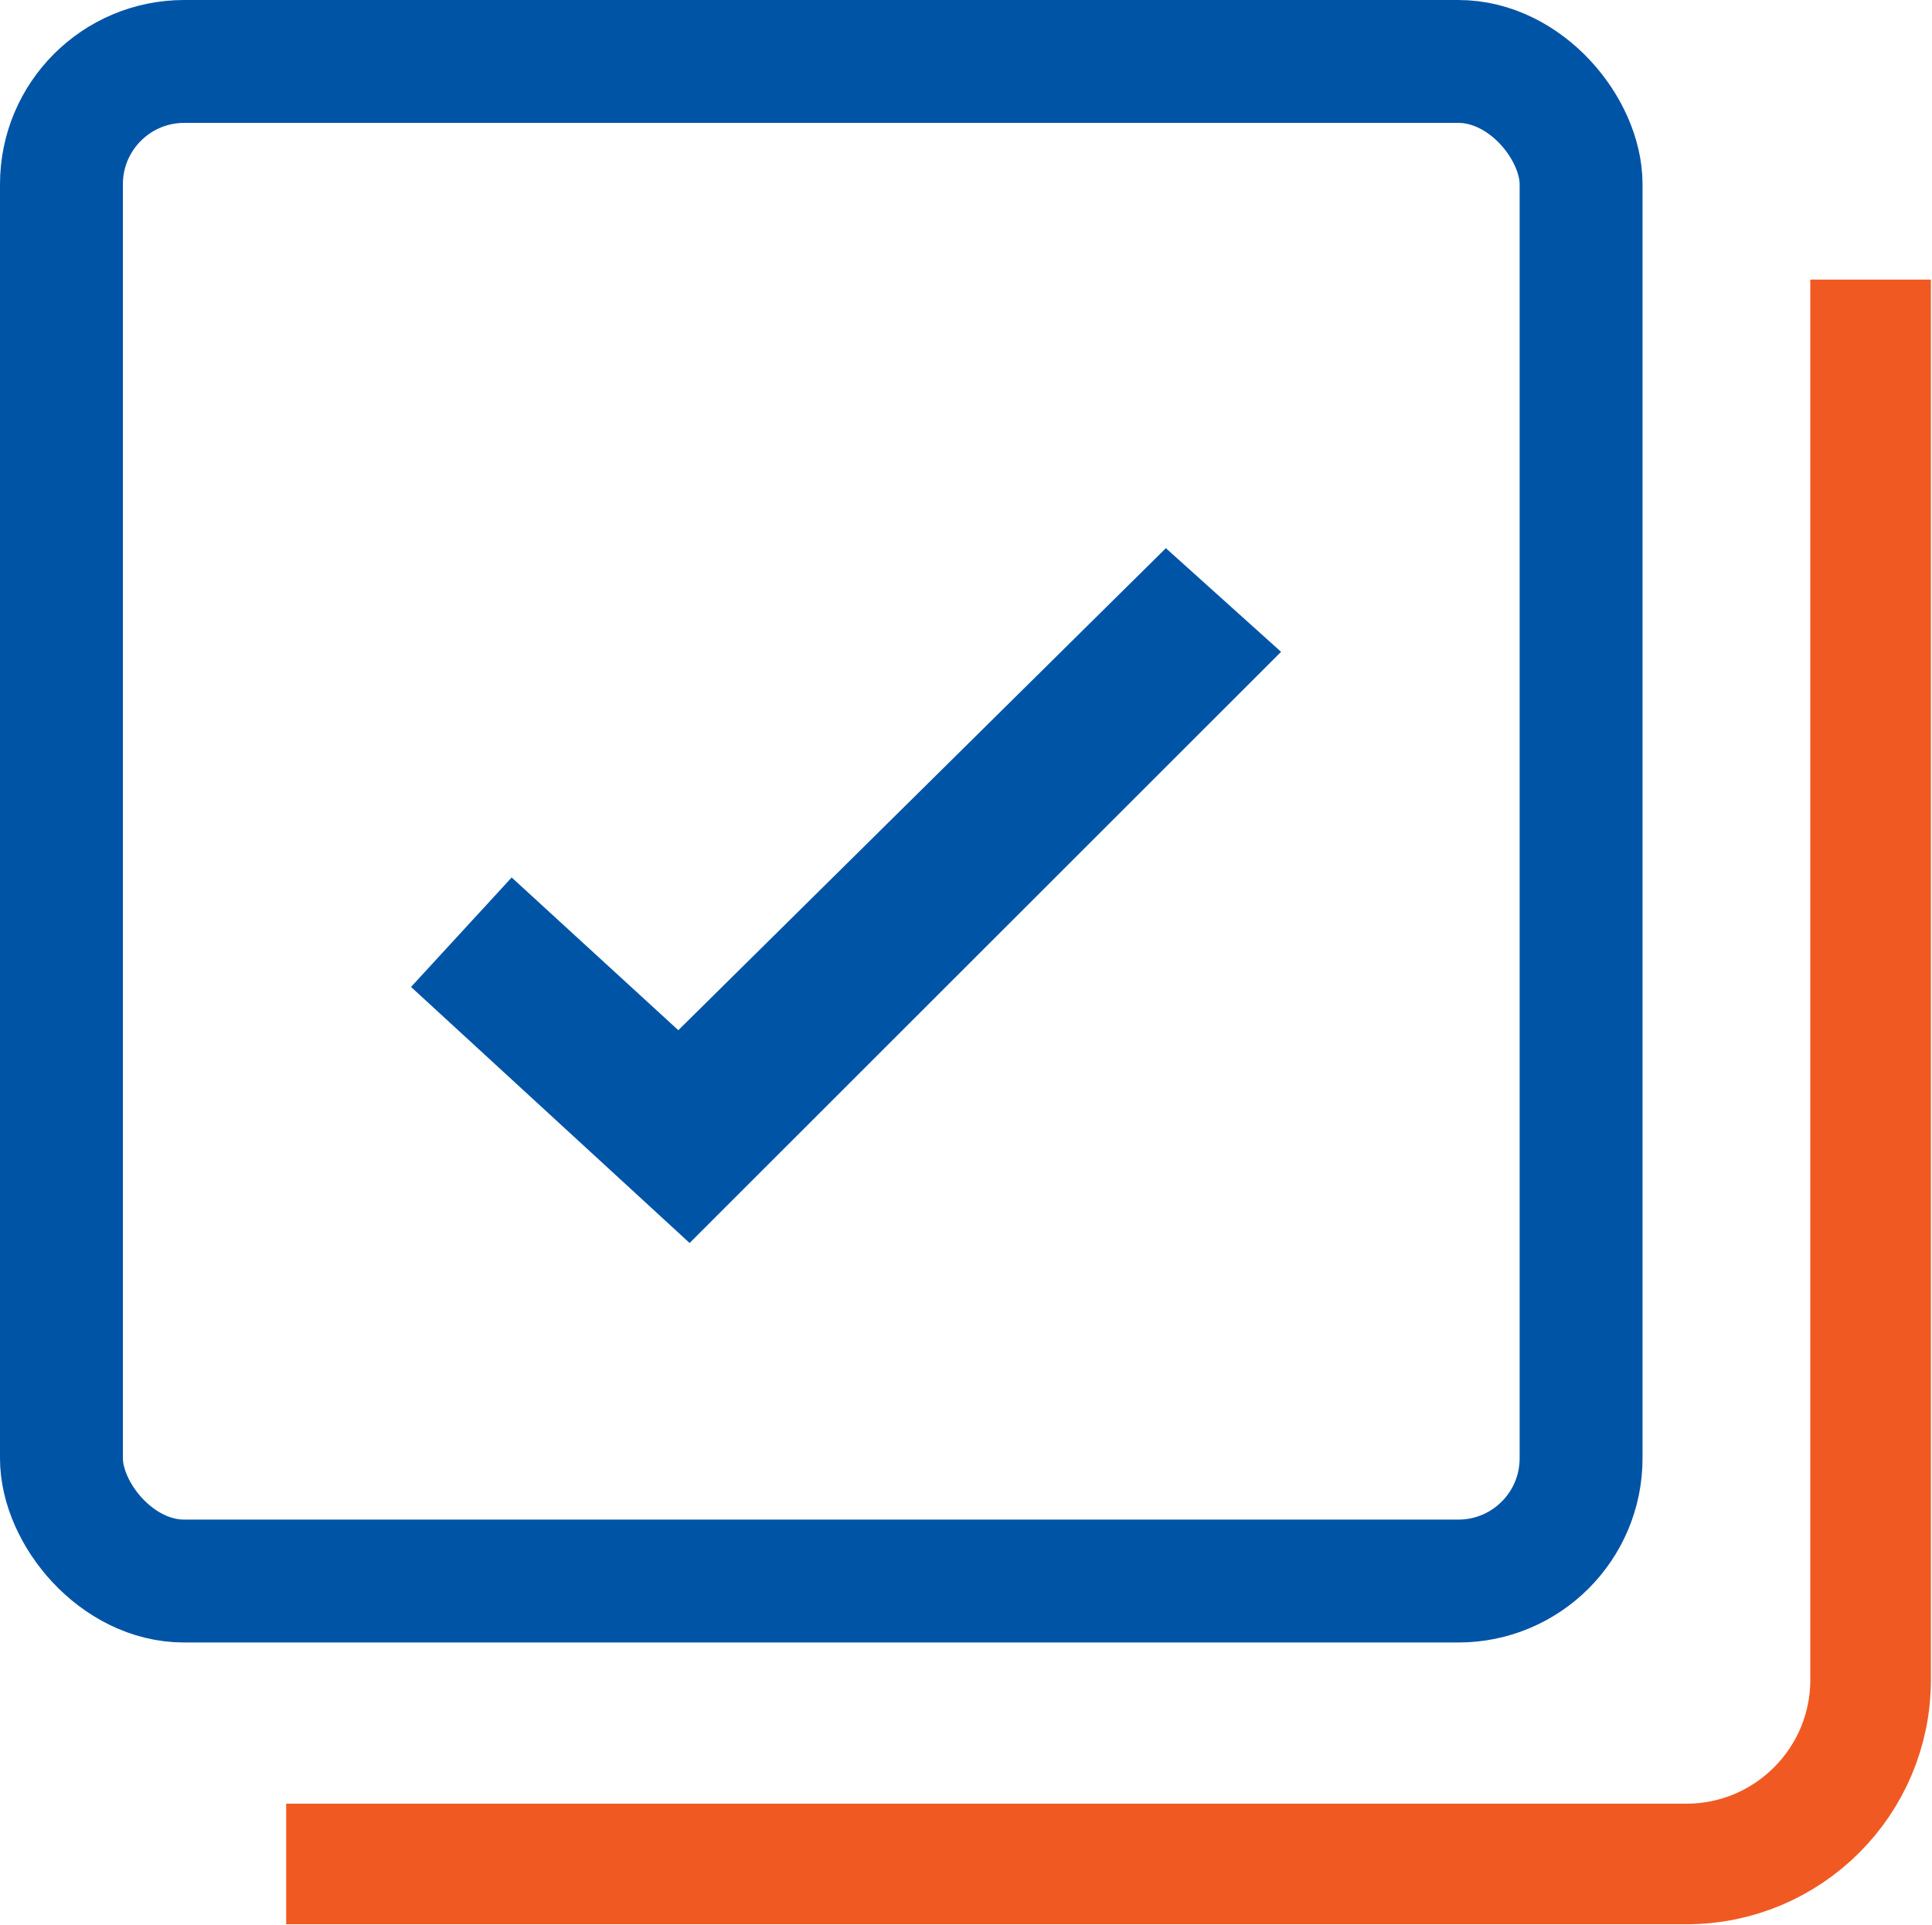
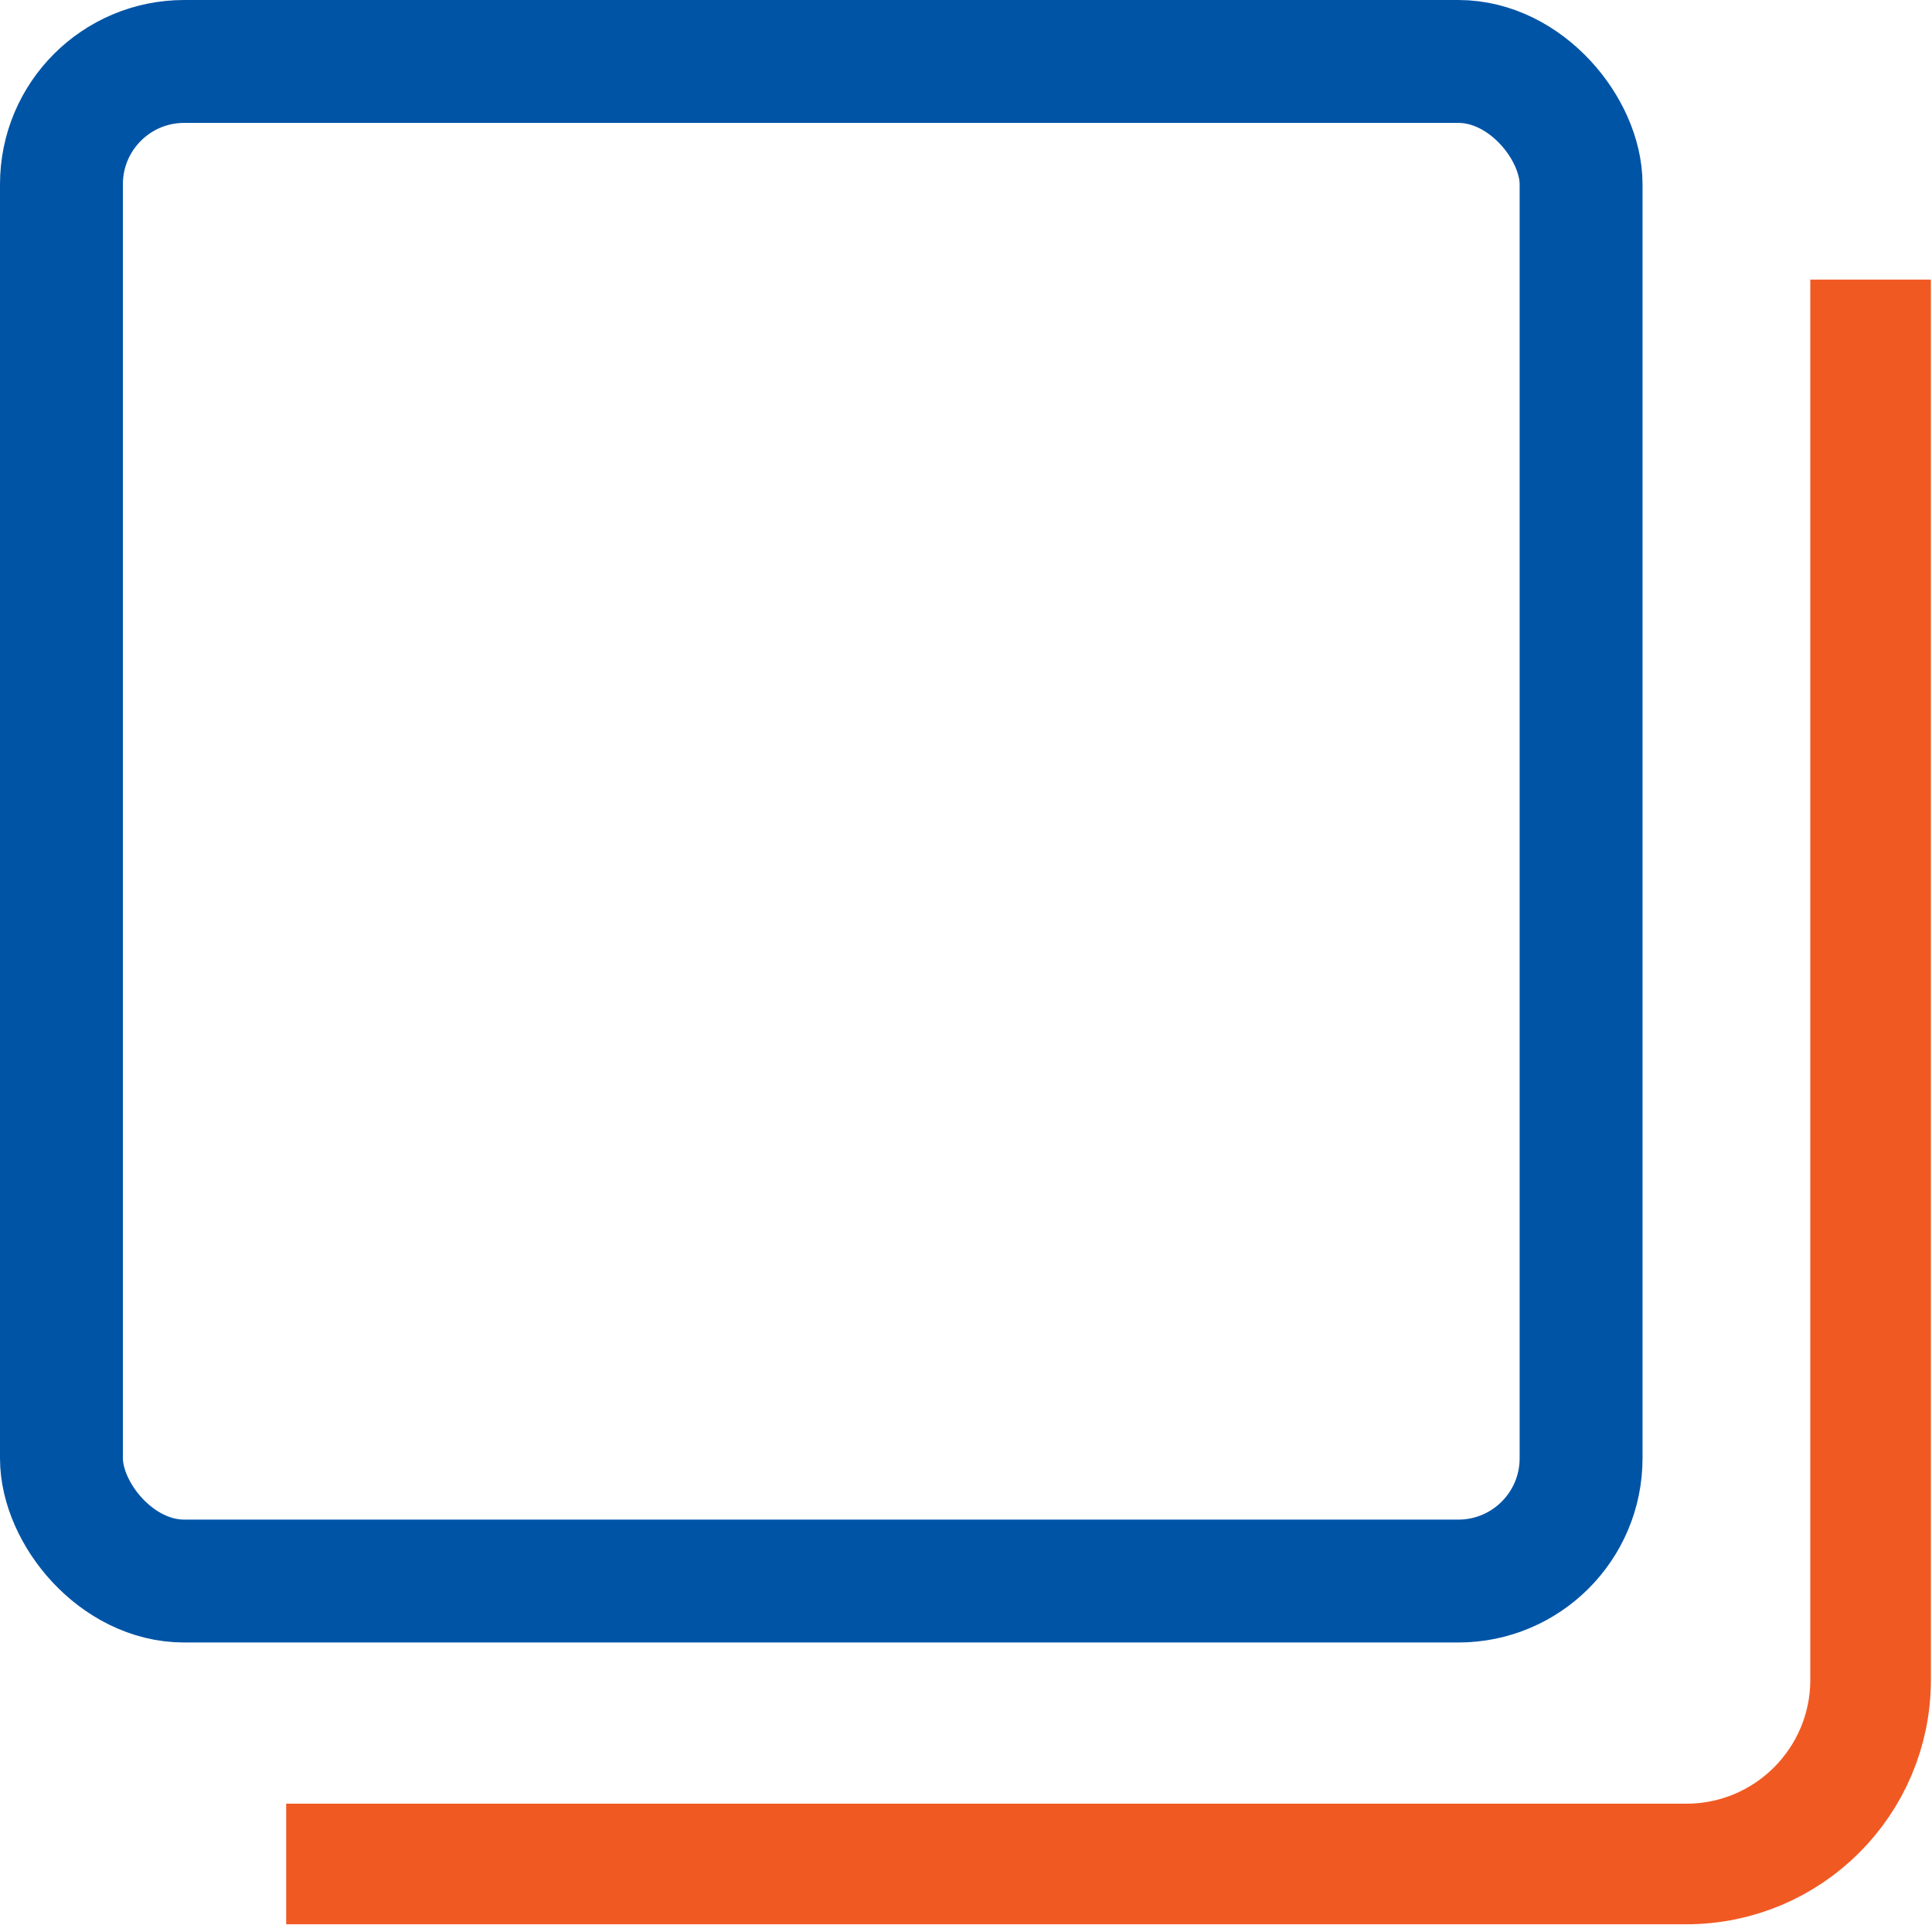
<svg xmlns="http://www.w3.org/2000/svg" width="881" height="878" viewBox="0 0 881 878" fill="none">
  <path d="M853 155V766C853 812.392 815.392 850 769 850H158" stroke="#F15923" stroke-width="55" stroke-linecap="square" />
  <rect x="28.02" y="28.02" width="692.96" height="692.96" rx="55.98" stroke="#0054A6" stroke-width="56.04" />
-   <path d="M532.096 269.218L309.681 489.114L234.17 419.908L207.219 449.227L314.058 547.434L563.832 297.775L532.096 269.218Z" fill="#0054A6" stroke="#0054A6" stroke-width="28" />
</svg>